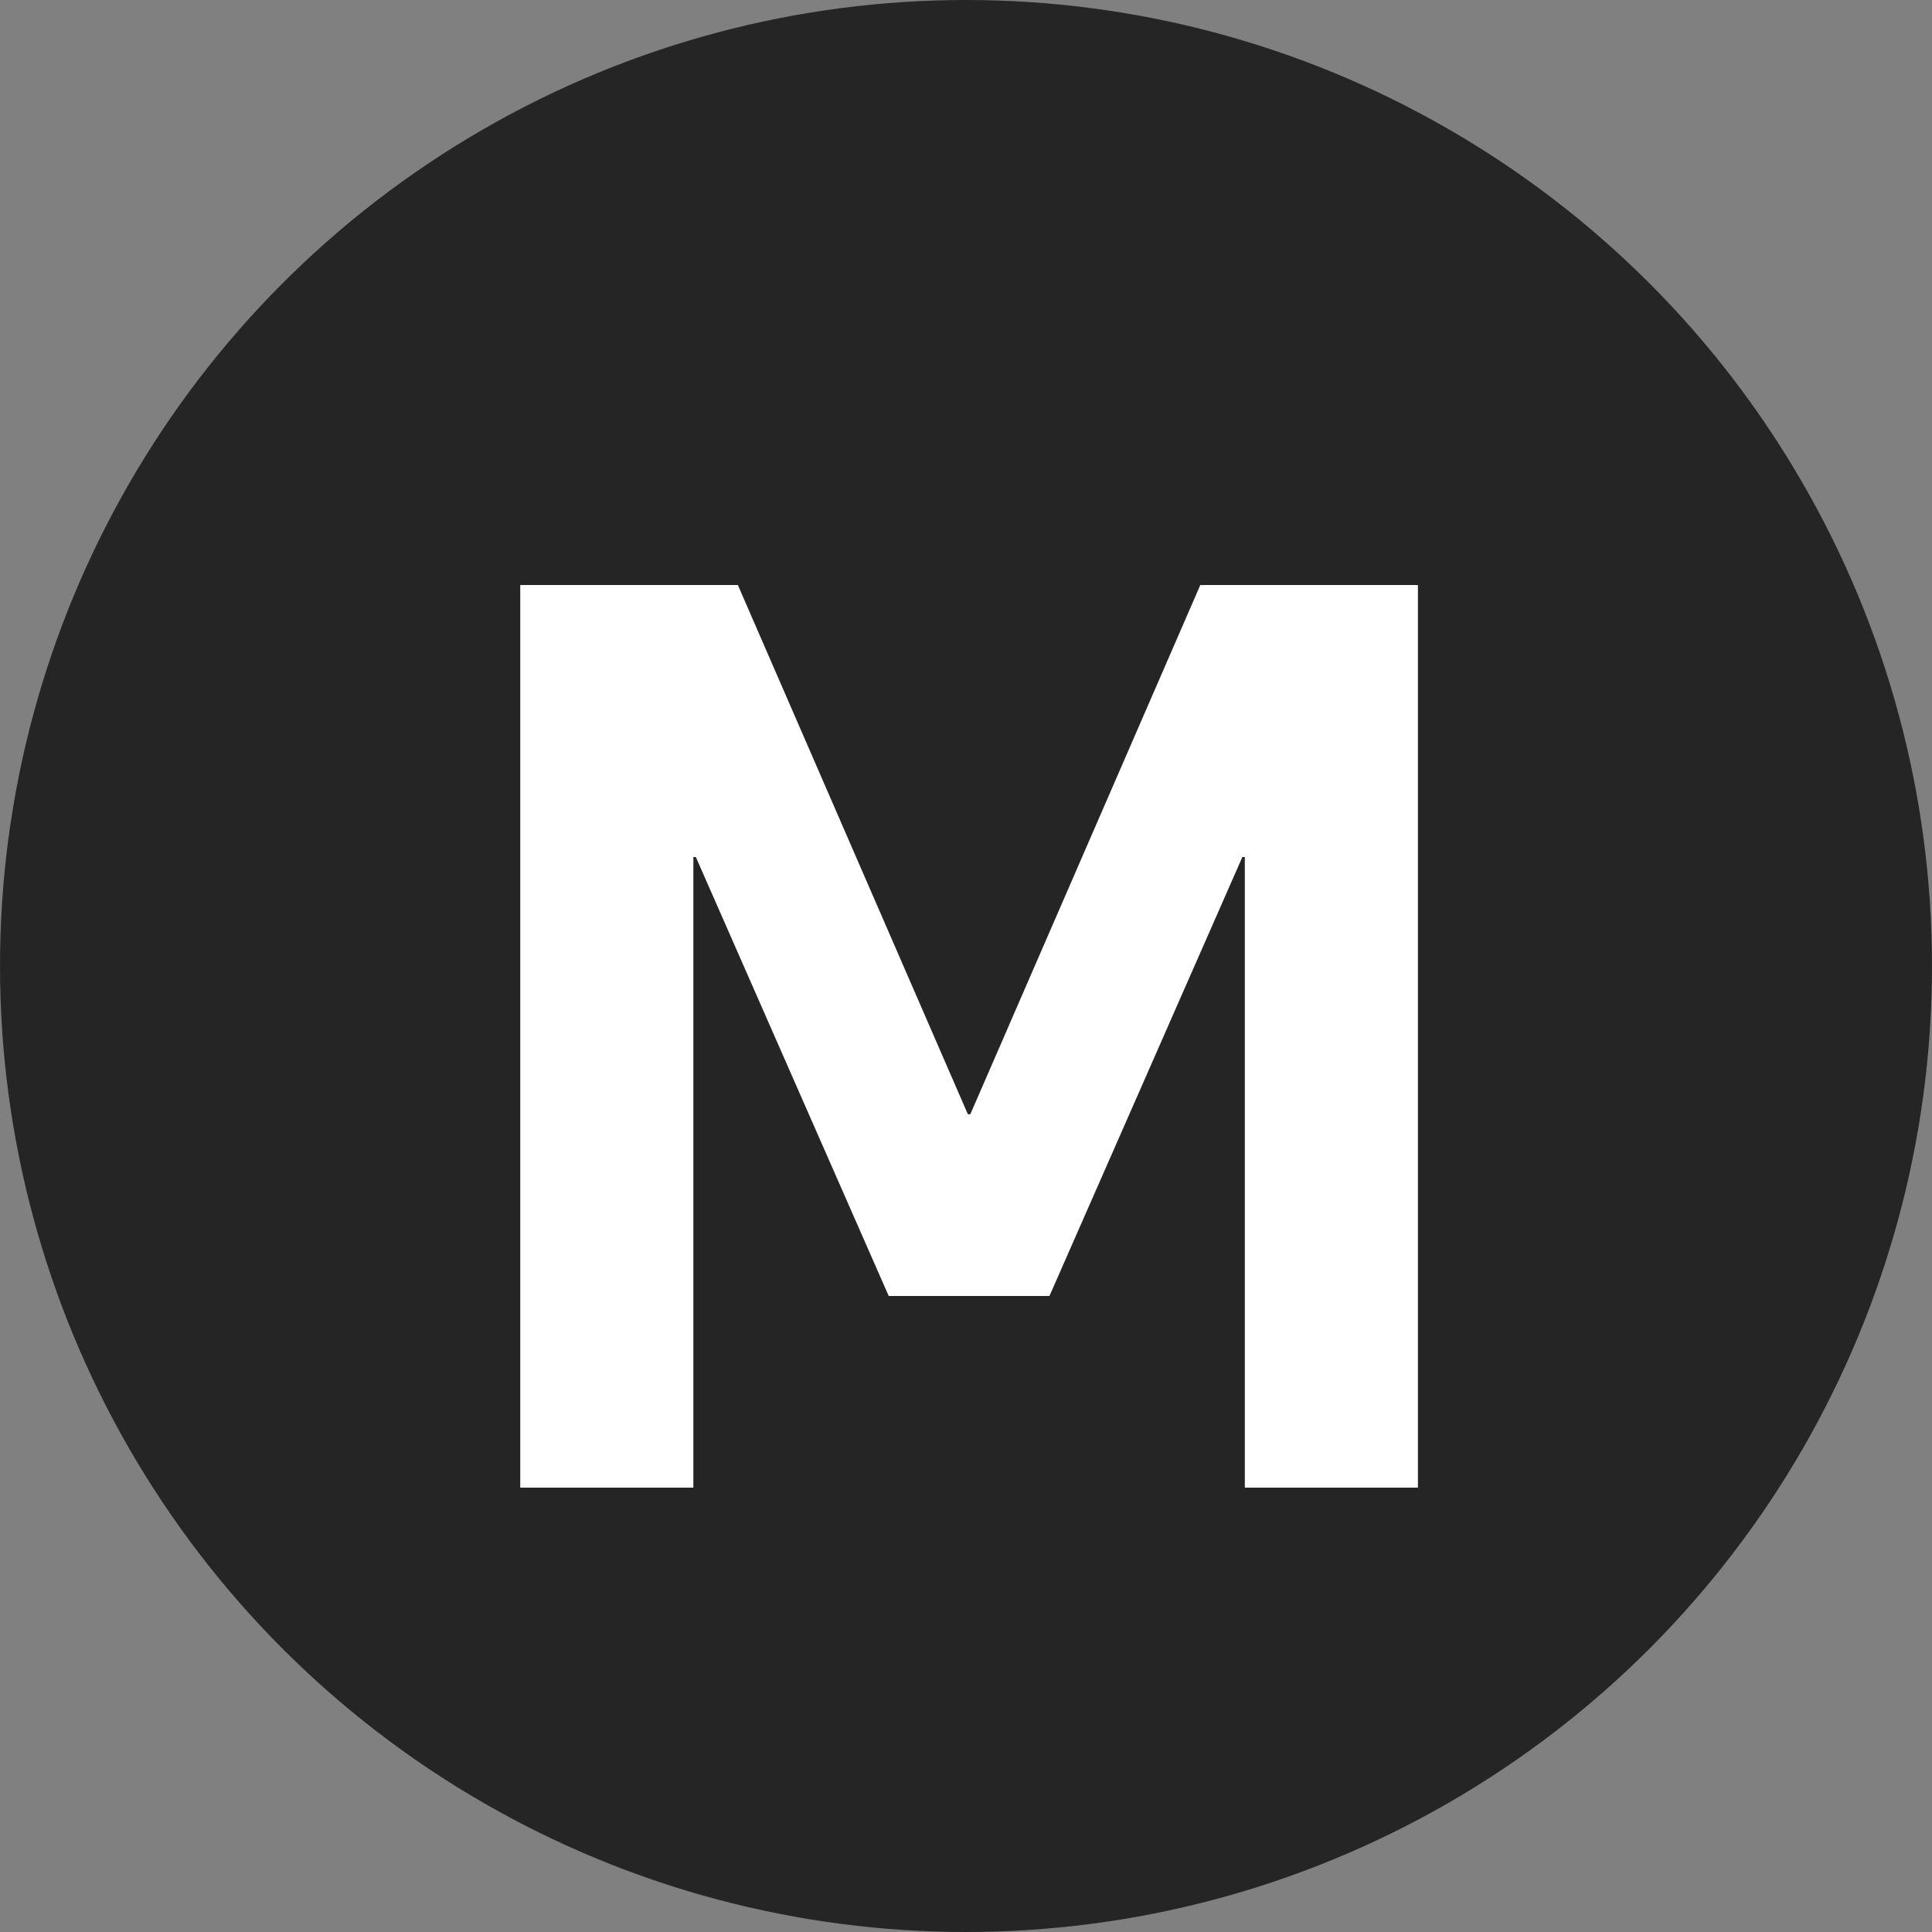
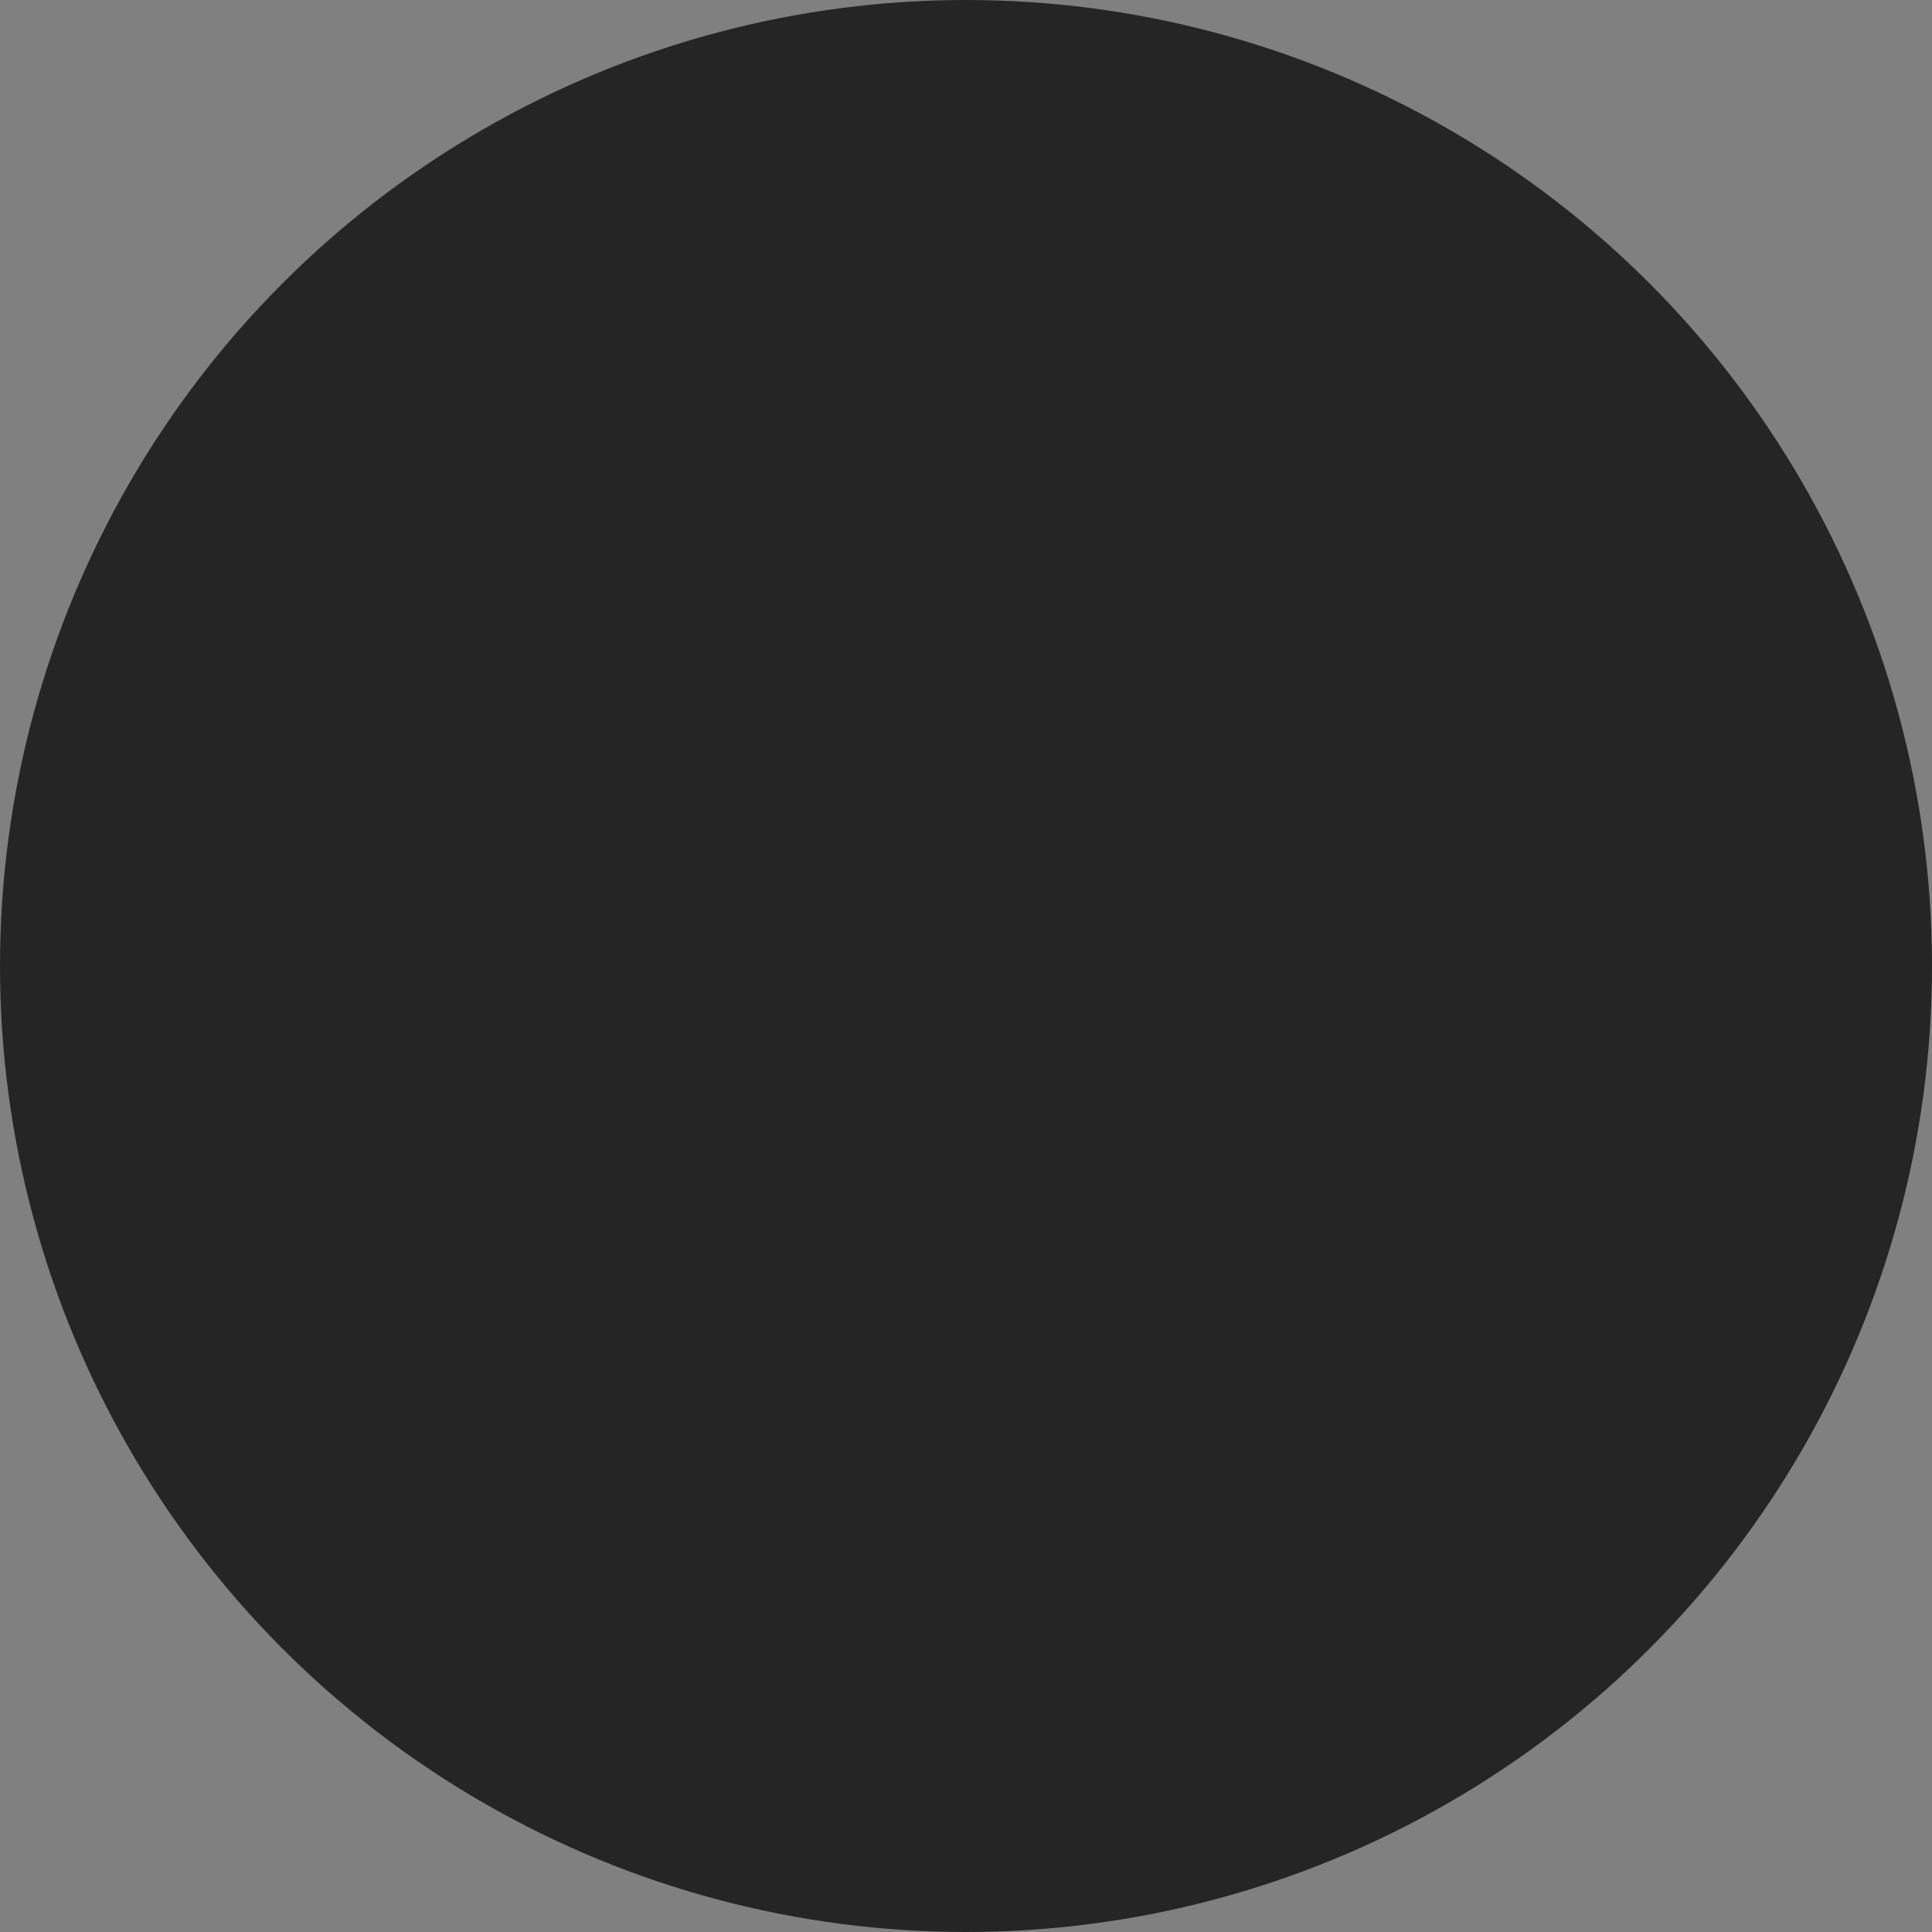
<svg xmlns="http://www.w3.org/2000/svg" width="100" height="100" viewBox="0 0 100 100" fill="none">
  <rect x="0" y="0" width="100" height="100" fill="#808080" stroke="none" />
  <circle cx="50" cy="50" r="50" fill="#252525" />
-   <path d="M26.928 77V30.28H38.192L50.096 57.672H50.224L62.128 30.28H73.392V77H64.432V44.36H64.304L54.32 67.08H46L36.016 44.36H35.888V77H26.928Z" fill="white" />
</svg>